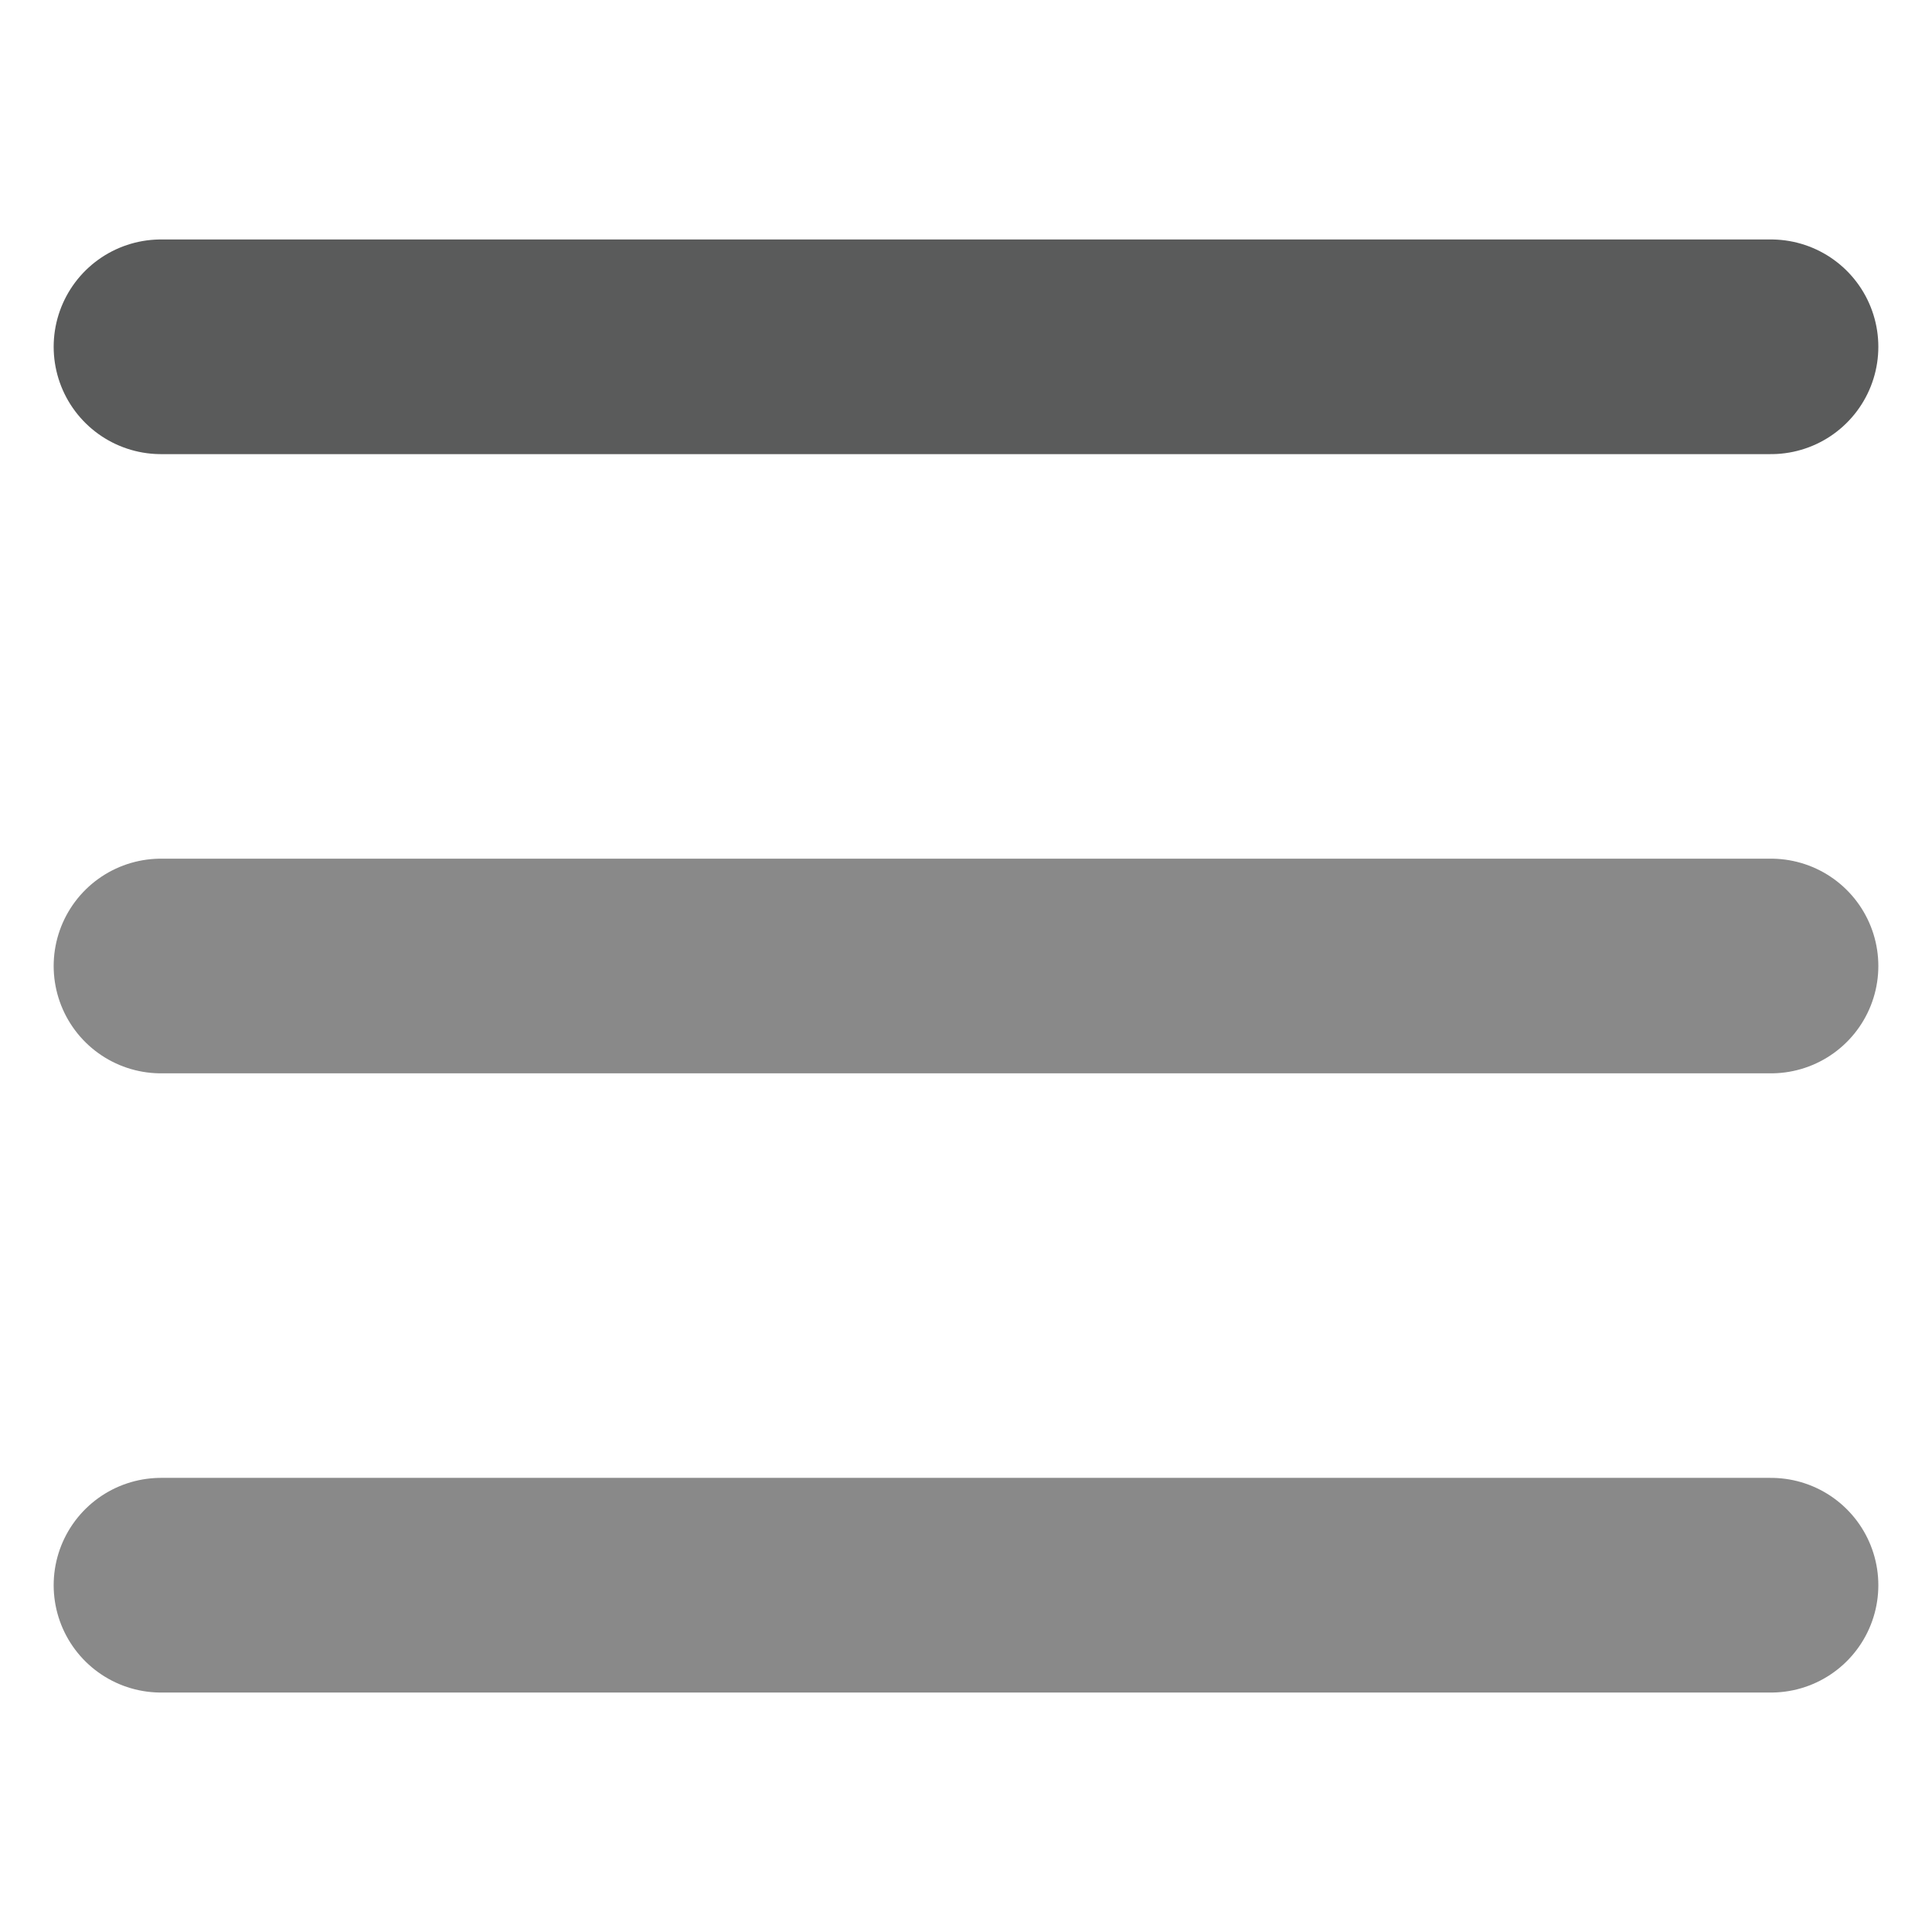
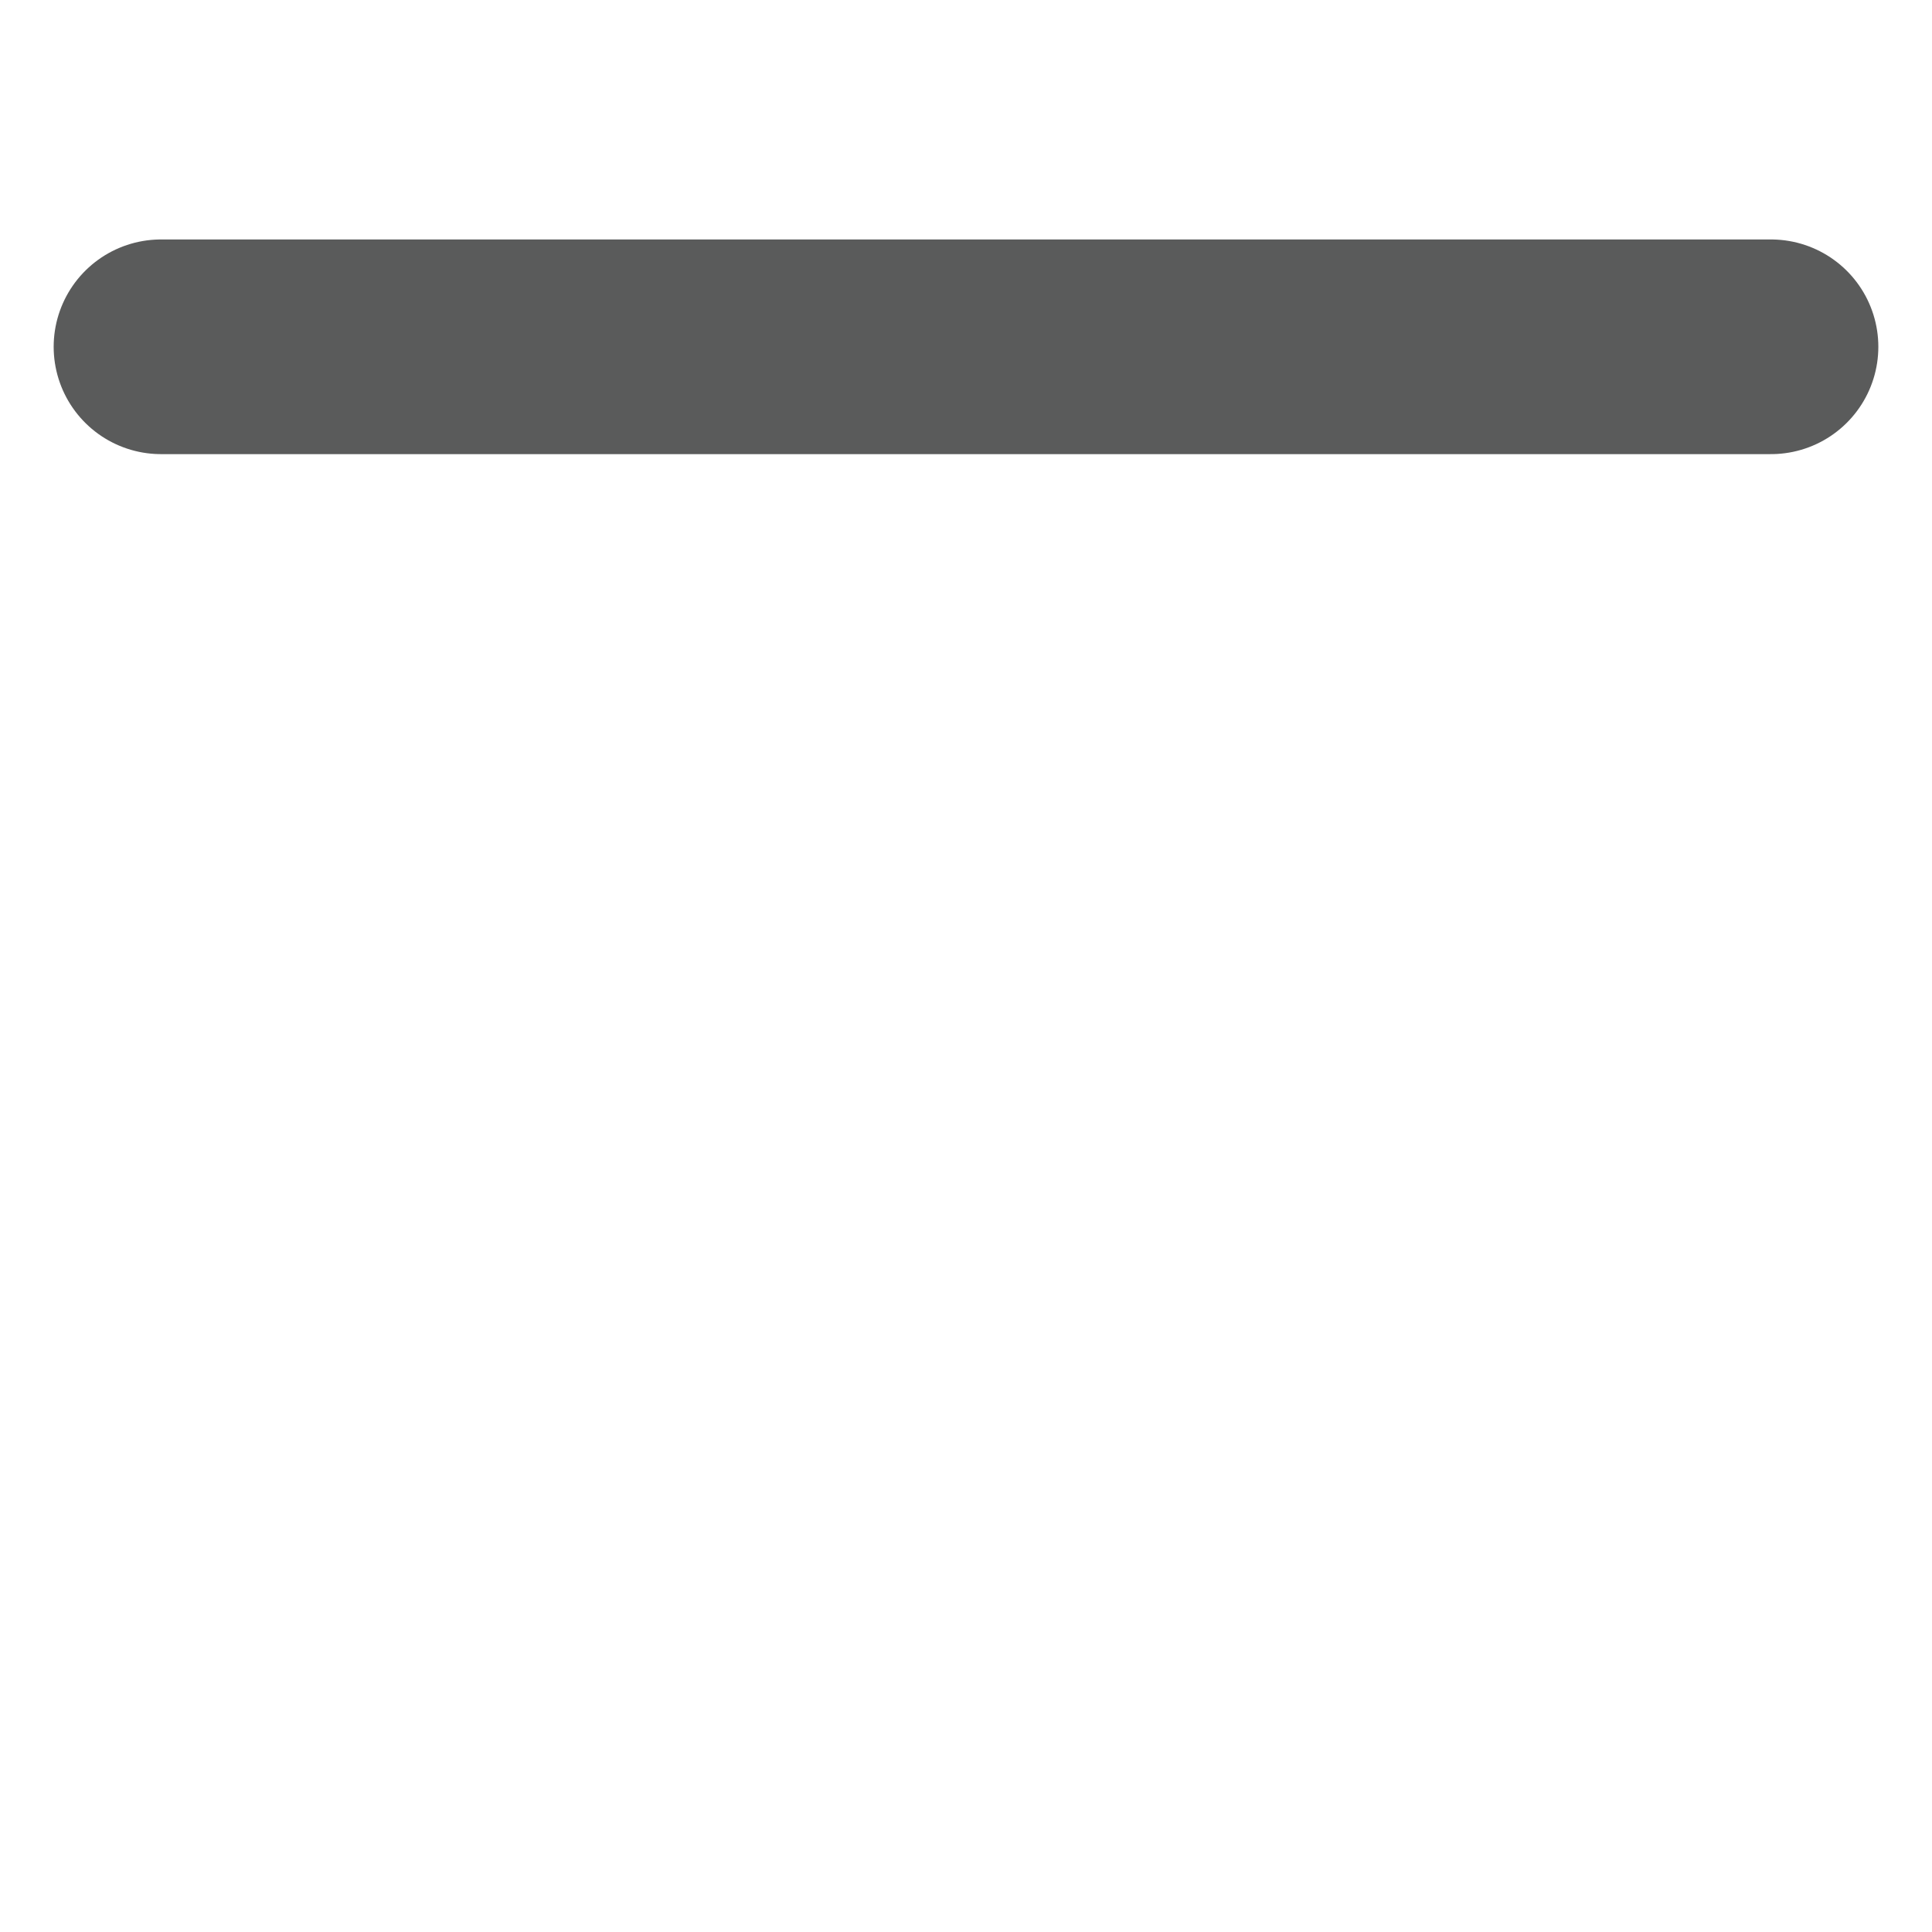
<svg xmlns="http://www.w3.org/2000/svg" width="18" height="18" viewBox="0 0 18 18" fill="none">
  <path d="M16.5 3.231H1.5" stroke="#5A5B5B" stroke-width="2" stroke-linecap="round" stroke-linejoin="round" />
-   <path d="M16.5 9H1.5" stroke="#898989" stroke-width="2" stroke-linecap="round" stroke-linejoin="round" />
-   <path d="M16.5 14.769H1.5" stroke="#898989" stroke-width="2" stroke-linecap="round" stroke-linejoin="round" />
</svg>